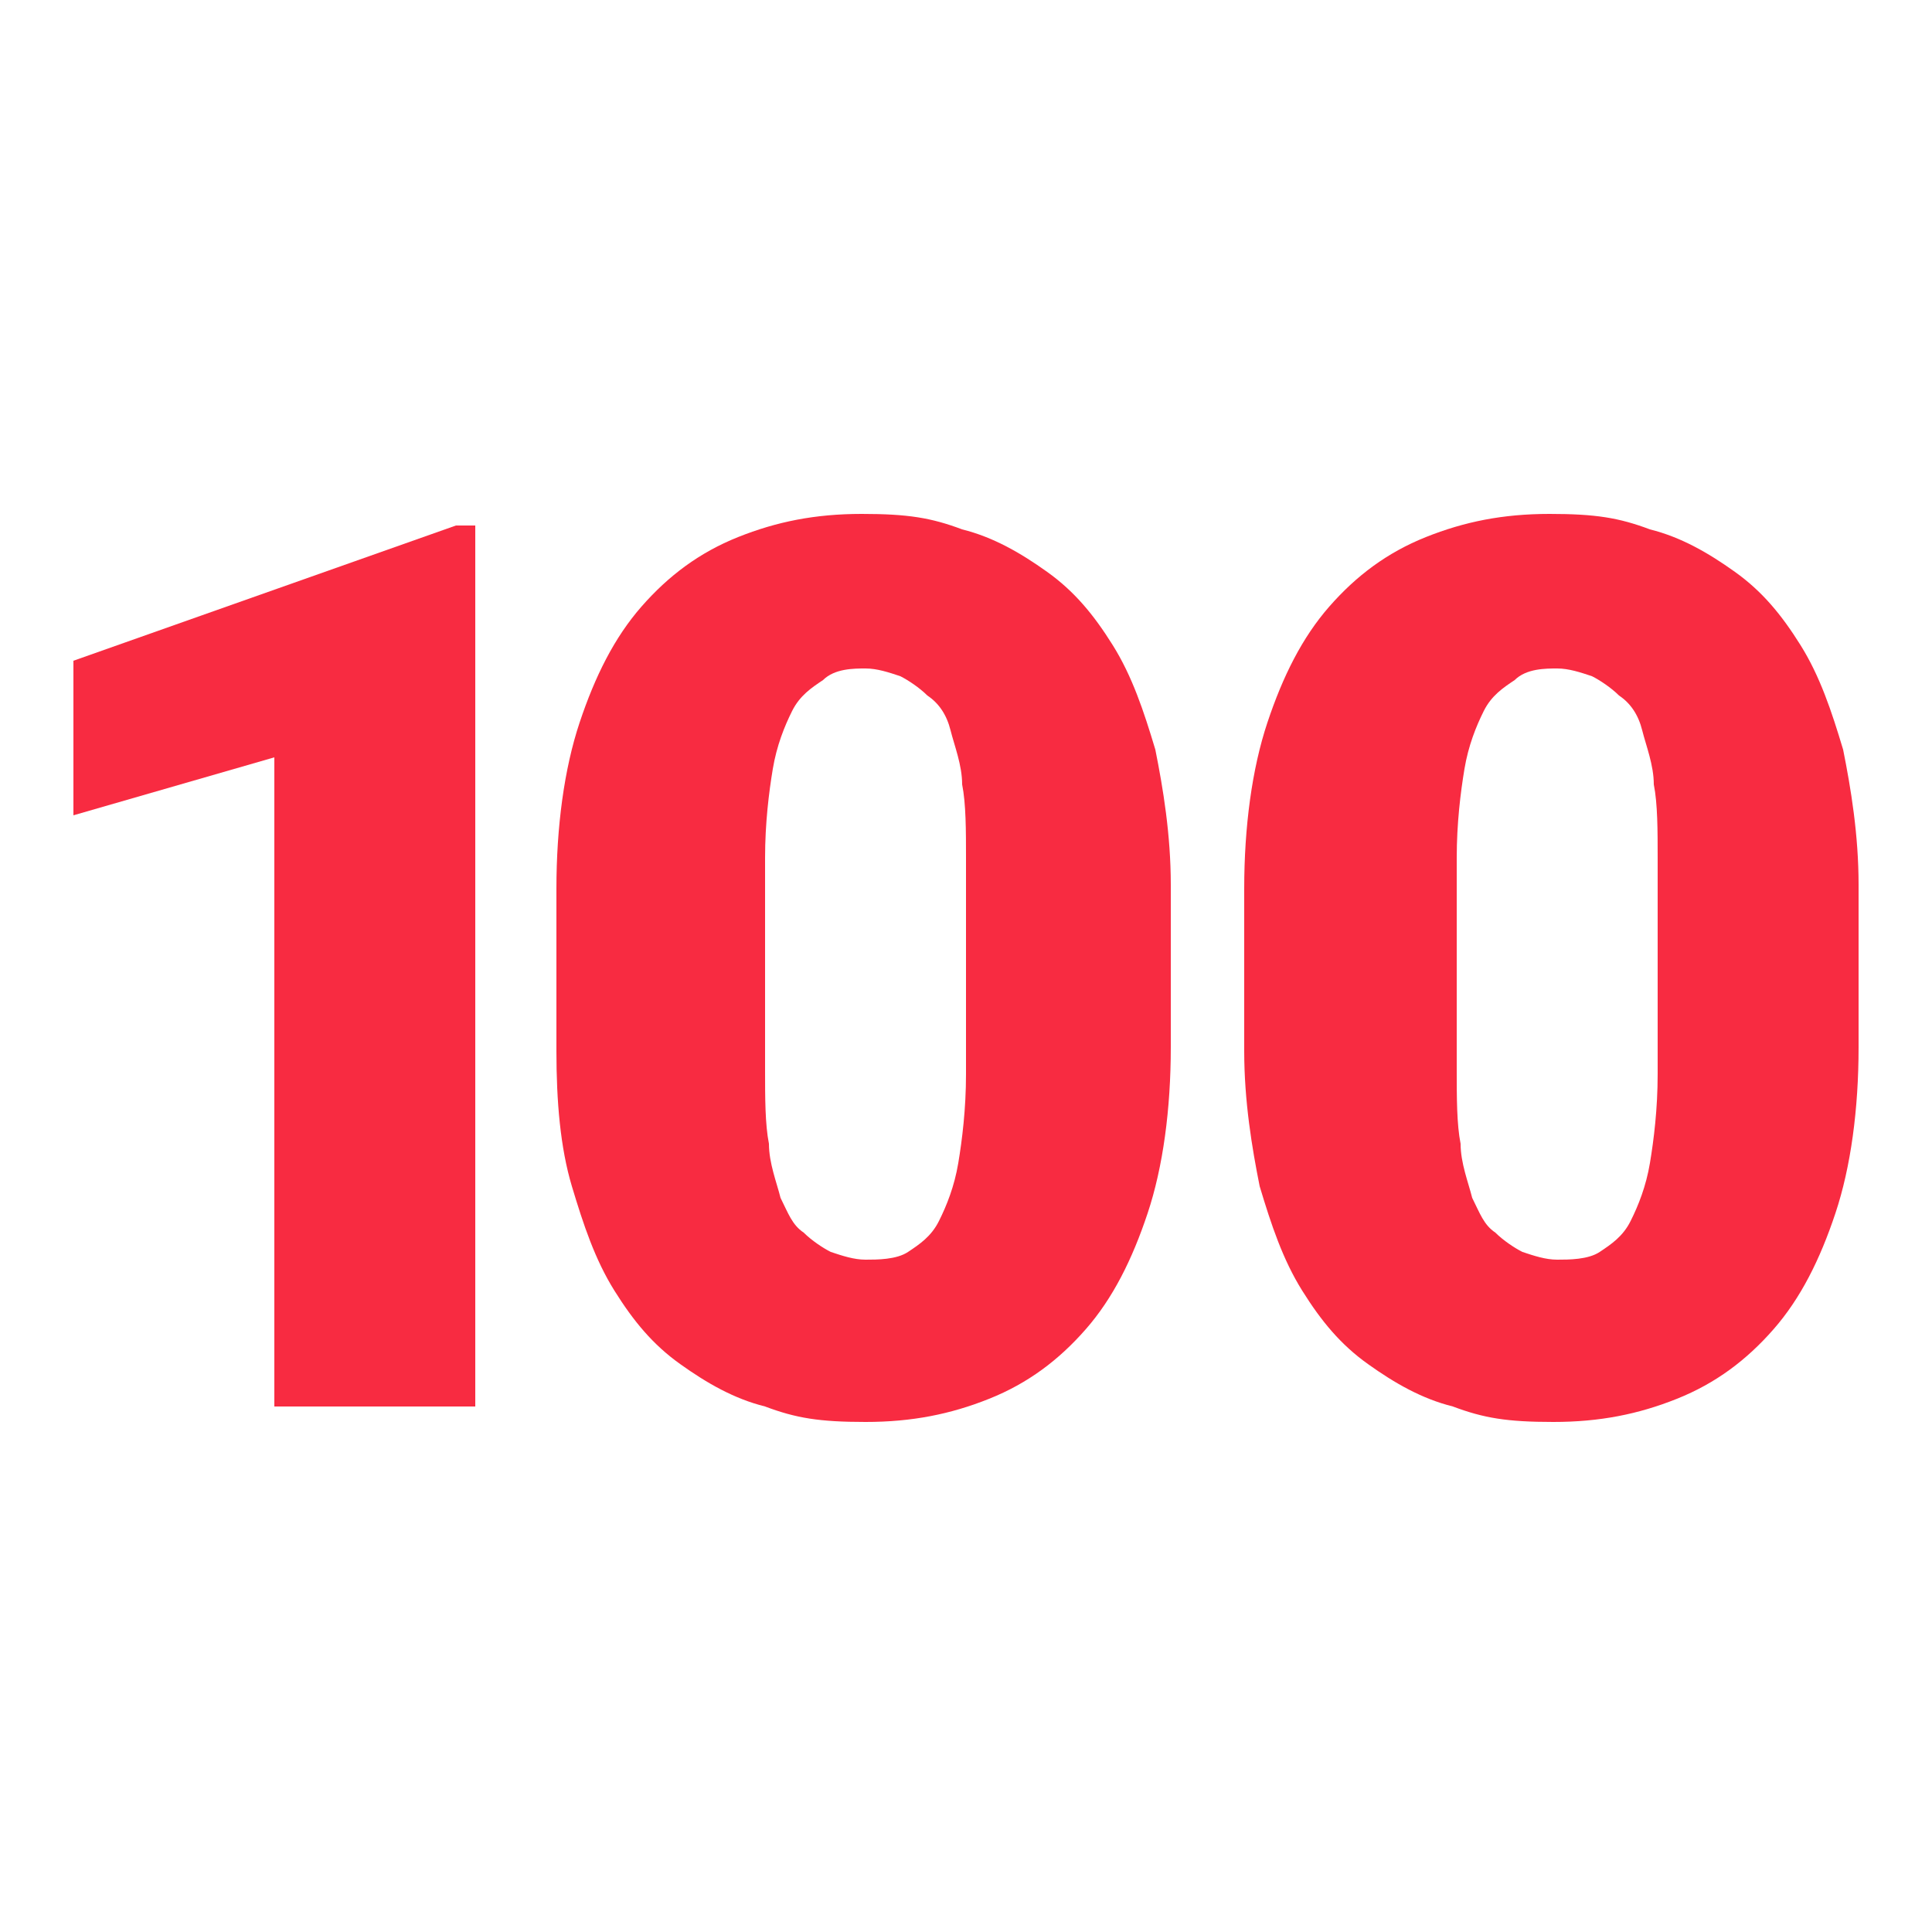
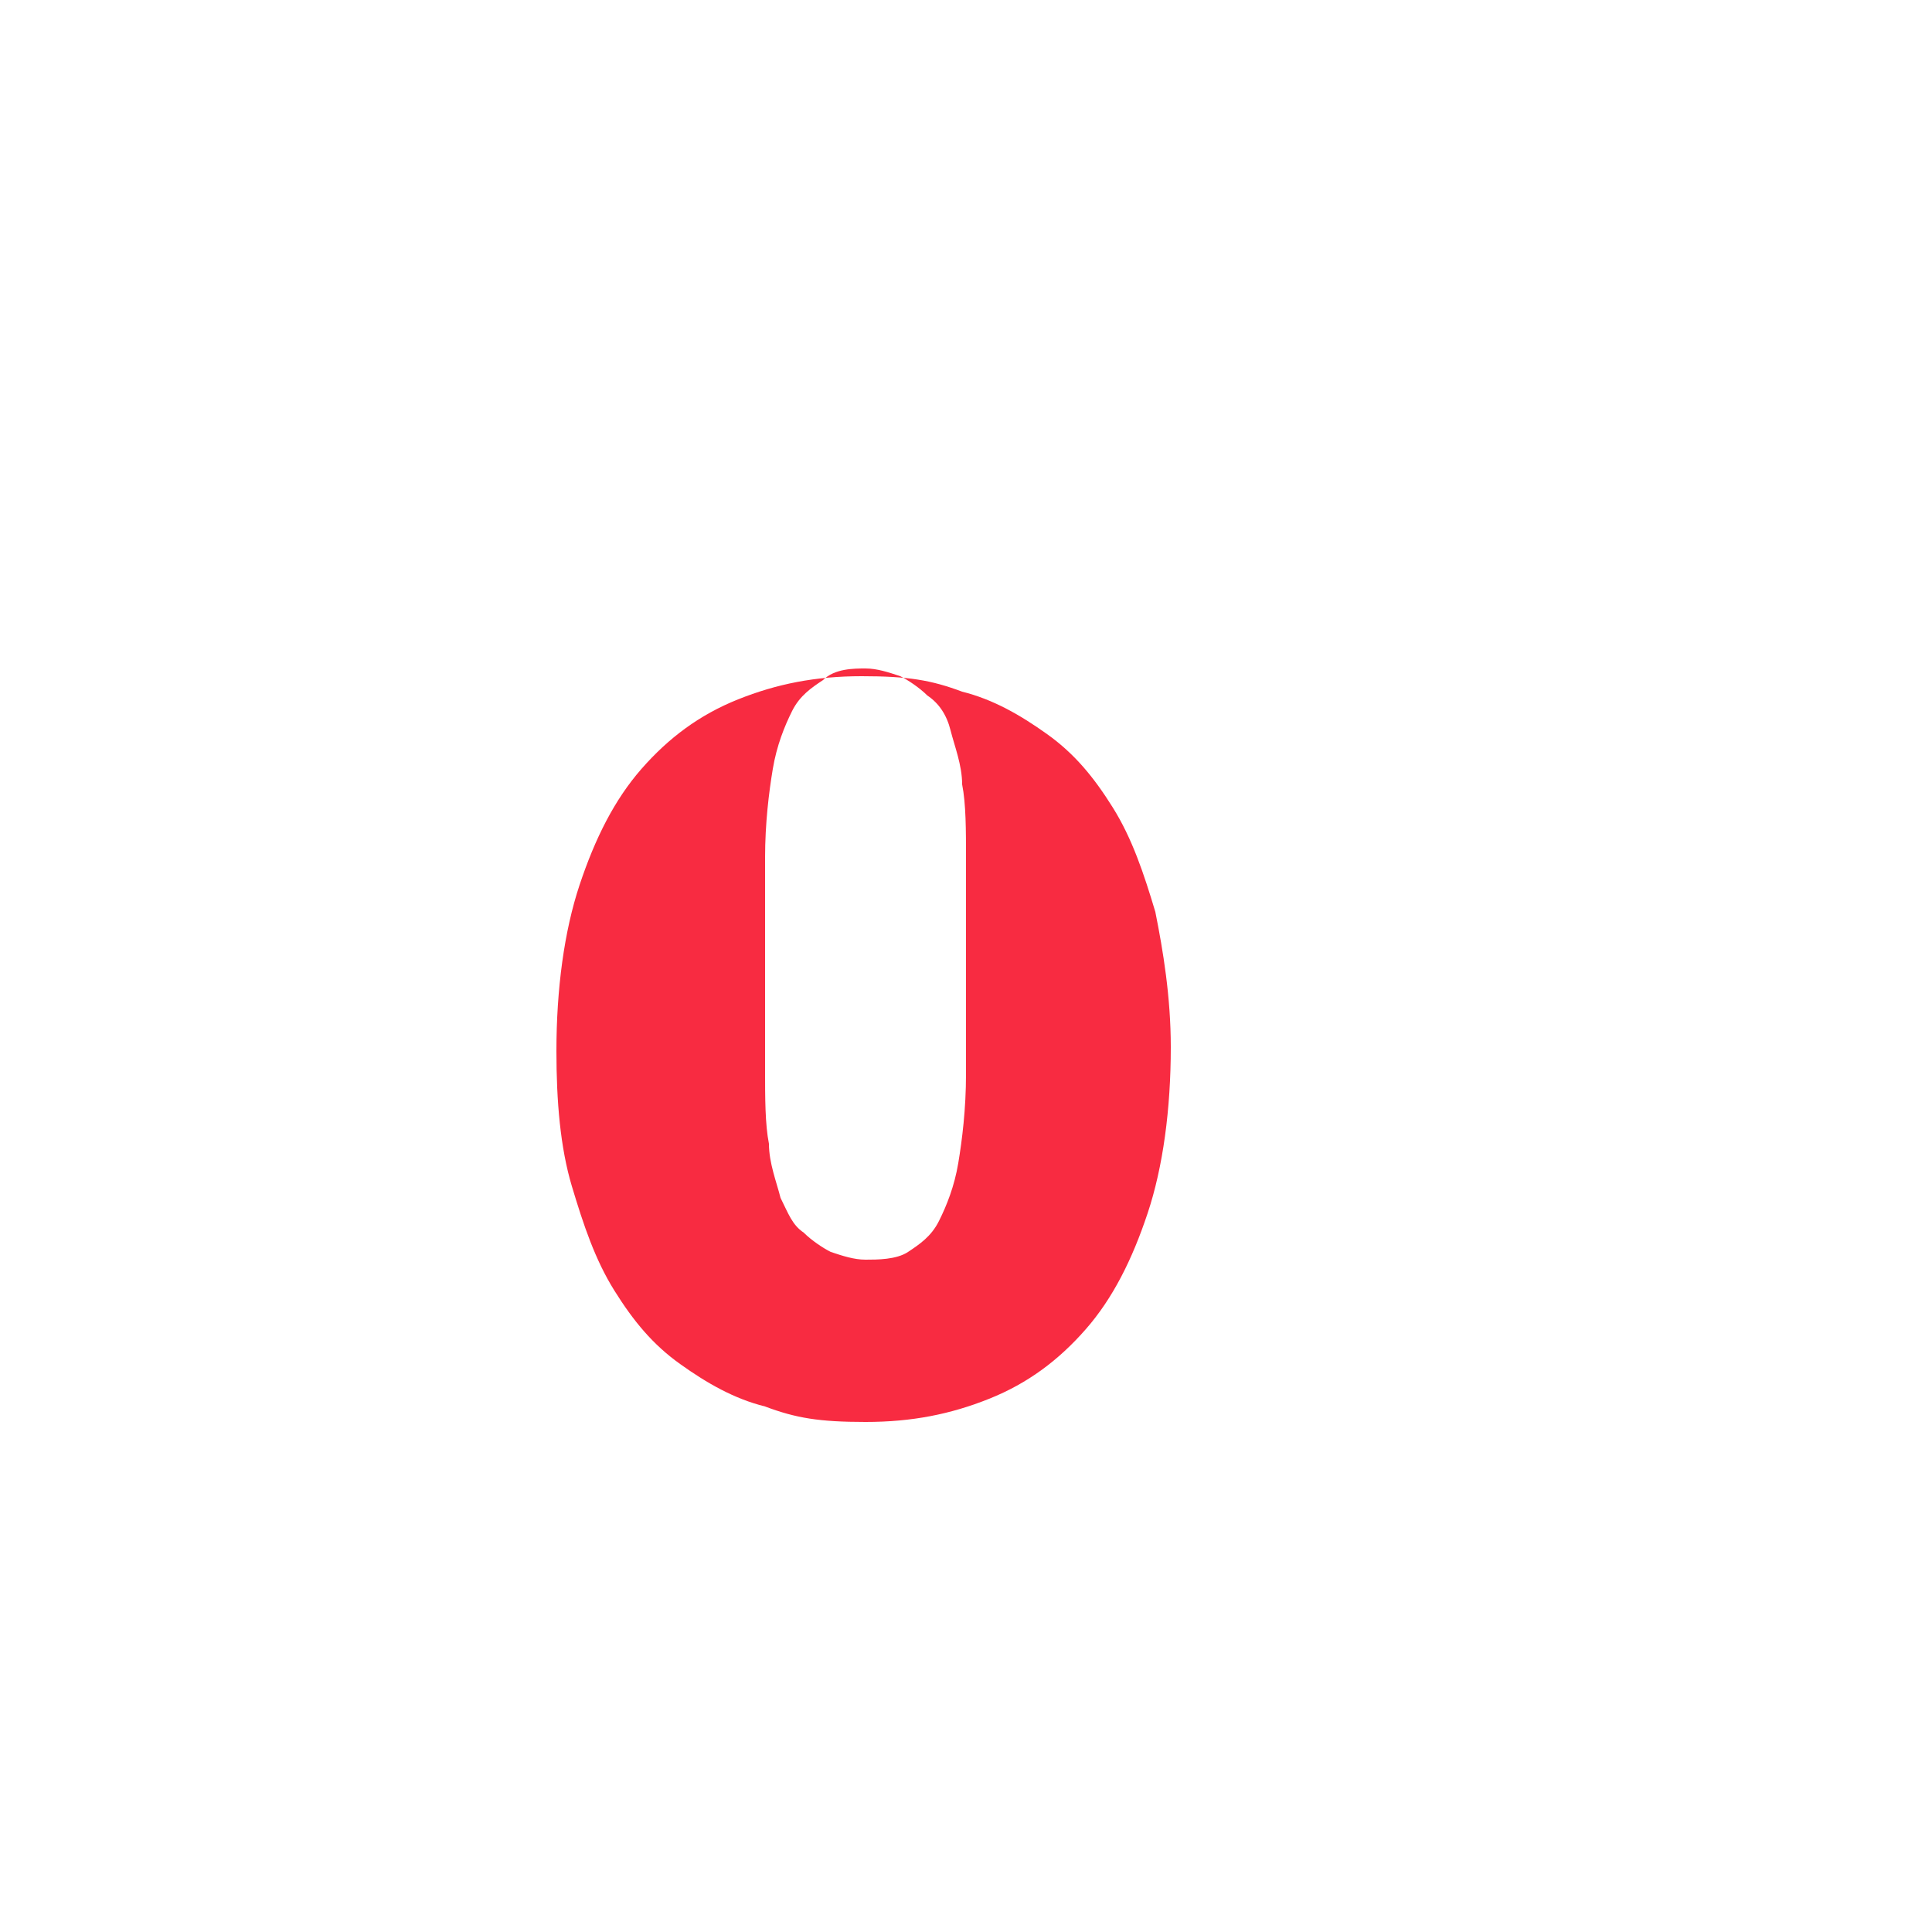
<svg xmlns="http://www.w3.org/2000/svg" id="_レイヤー_1" data-name="レイヤー_1" version="1.1" viewBox="0 0 50 50">
  <defs>
    <style>
      .st0 {
        fill: #f82b41;
      }
    </style>
  </defs>
-   <polyline class="st0" points="12.3 13.6 12.3 36.4 7.1 36.4 7.1 19.6 1.9 21.1 1.9 17.1 11.8 13.6 12.3 13.6" />
-   <path class="st0" d="M25,27.7v-5.5c0-.7,0-1.4-.1-1.9,0-.5-.2-1-.3-1.4s-.3-.7-.6-.9c-.2-.2-.5-.4-.7-.5-.3-.1-.6-.2-.9-.2s-.8,0-1.1.3c-.3.2-.6.4-.8.8s-.4.9-.5,1.5c-.1.6-.2,1.4-.2,2.3v5.5c0,.7,0,1.4.1,1.9,0,.5.2,1,.3,1.4.2.4.3.7.6.9.2.2.5.4.7.5.3.1.6.2.9.2s.8,0,1.1-.2c.3-.2.6-.4.8-.8.2-.4.4-.9.5-1.5.1-.6.2-1.4.2-2.3M30.3,22.9v4.2c0,1.6-.2,3.1-.6,4.3-.4,1.2-.9,2.2-1.6,3-.7.8-1.5,1.4-2.5,1.8-1,.4-2,.6-3.2.6s-1.8-.1-2.6-.4c-.8-.2-1.5-.6-2.2-1.1-.7-.5-1.2-1.1-1.7-1.9-.5-.8-.8-1.7-1.1-2.7-.3-1-.4-2.2-.4-3.5v-4.2c0-1.6.2-3.1.6-4.3.4-1.2.9-2.2,1.6-3,.7-.8,1.5-1.4,2.5-1.8,1-.4,2-.6,3.2-.6s1.8.1,2.6.4c.8.2,1.5.6,2.2,1.1.7.5,1.2,1.1,1.7,1.9.5.8.8,1.7,1.1,2.7.2,1,.4,2.2.4,3.5" />
-   <path class="st0" d="M42.9,27.7v-5.5c0-.7,0-1.4-.1-1.9,0-.5-.2-1-.3-1.4s-.3-.7-.6-.9c-.2-.2-.5-.4-.7-.5-.3-.1-.6-.2-.9-.2s-.8,0-1.1.3c-.3.2-.6.4-.8.8-.2.4-.4.9-.5,1.5-.1.6-.2,1.4-.2,2.3v5.5c0,.7,0,1.4.1,1.9,0,.5.2,1,.3,1.4.2.4.3.7.6.9.2.2.5.4.7.5.3.1.6.2.9.2s.8,0,1.1-.2c.3-.2.6-.4.8-.8.2-.4.4-.9.5-1.5.1-.6.2-1.4.2-2.3M48.1,22.9v4.2c0,1.6-.2,3.1-.6,4.3-.4,1.2-.9,2.2-1.6,3-.7.8-1.5,1.4-2.5,1.8-1,.4-2,.6-3.2.6s-1.8-.1-2.6-.4c-.8-.2-1.5-.6-2.2-1.1-.7-.5-1.2-1.1-1.7-1.9-.5-.8-.8-1.7-1.1-2.7-.2-1-.4-2.2-.4-3.5v-4.2c0-1.6.2-3.1.6-4.3.4-1.2.9-2.2,1.6-3,.7-.8,1.5-1.4,2.5-1.8,1-.4,2-.6,3.2-.6s1.8.1,2.6.4c.8.2,1.5.6,2.2,1.1.7.5,1.2,1.1,1.7,1.9.5.8.8,1.7,1.1,2.7.2,1,.4,2.2.4,3.5" />
+   <path class="st0" d="M25,27.7v-5.5c0-.7,0-1.4-.1-1.9,0-.5-.2-1-.3-1.4s-.3-.7-.6-.9c-.2-.2-.5-.4-.7-.5-.3-.1-.6-.2-.9-.2s-.8,0-1.1.3c-.3.2-.6.4-.8.8s-.4.9-.5,1.5c-.1.6-.2,1.4-.2,2.3v5.5c0,.7,0,1.4.1,1.9,0,.5.2,1,.3,1.4.2.4.3.7.6.9.2.2.5.4.7.5.3.1.6.2.9.2s.8,0,1.1-.2c.3-.2.6-.4.8-.8.2-.4.4-.9.5-1.5.1-.6.2-1.4.2-2.3M30.3,22.9v4.2c0,1.6-.2,3.1-.6,4.3-.4,1.2-.9,2.2-1.6,3-.7.8-1.5,1.4-2.5,1.8-1,.4-2,.6-3.2.6s-1.8-.1-2.6-.4c-.8-.2-1.5-.6-2.2-1.1-.7-.5-1.2-1.1-1.7-1.9-.5-.8-.8-1.7-1.1-2.7-.3-1-.4-2.2-.4-3.5c0-1.6.2-3.1.6-4.3.4-1.2.9-2.2,1.6-3,.7-.8,1.5-1.4,2.5-1.8,1-.4,2-.6,3.2-.6s1.8.1,2.6.4c.8.2,1.5.6,2.2,1.1.7.5,1.2,1.1,1.7,1.9.5.8.8,1.7,1.1,2.7.2,1,.4,2.2.4,3.5" />
</svg>